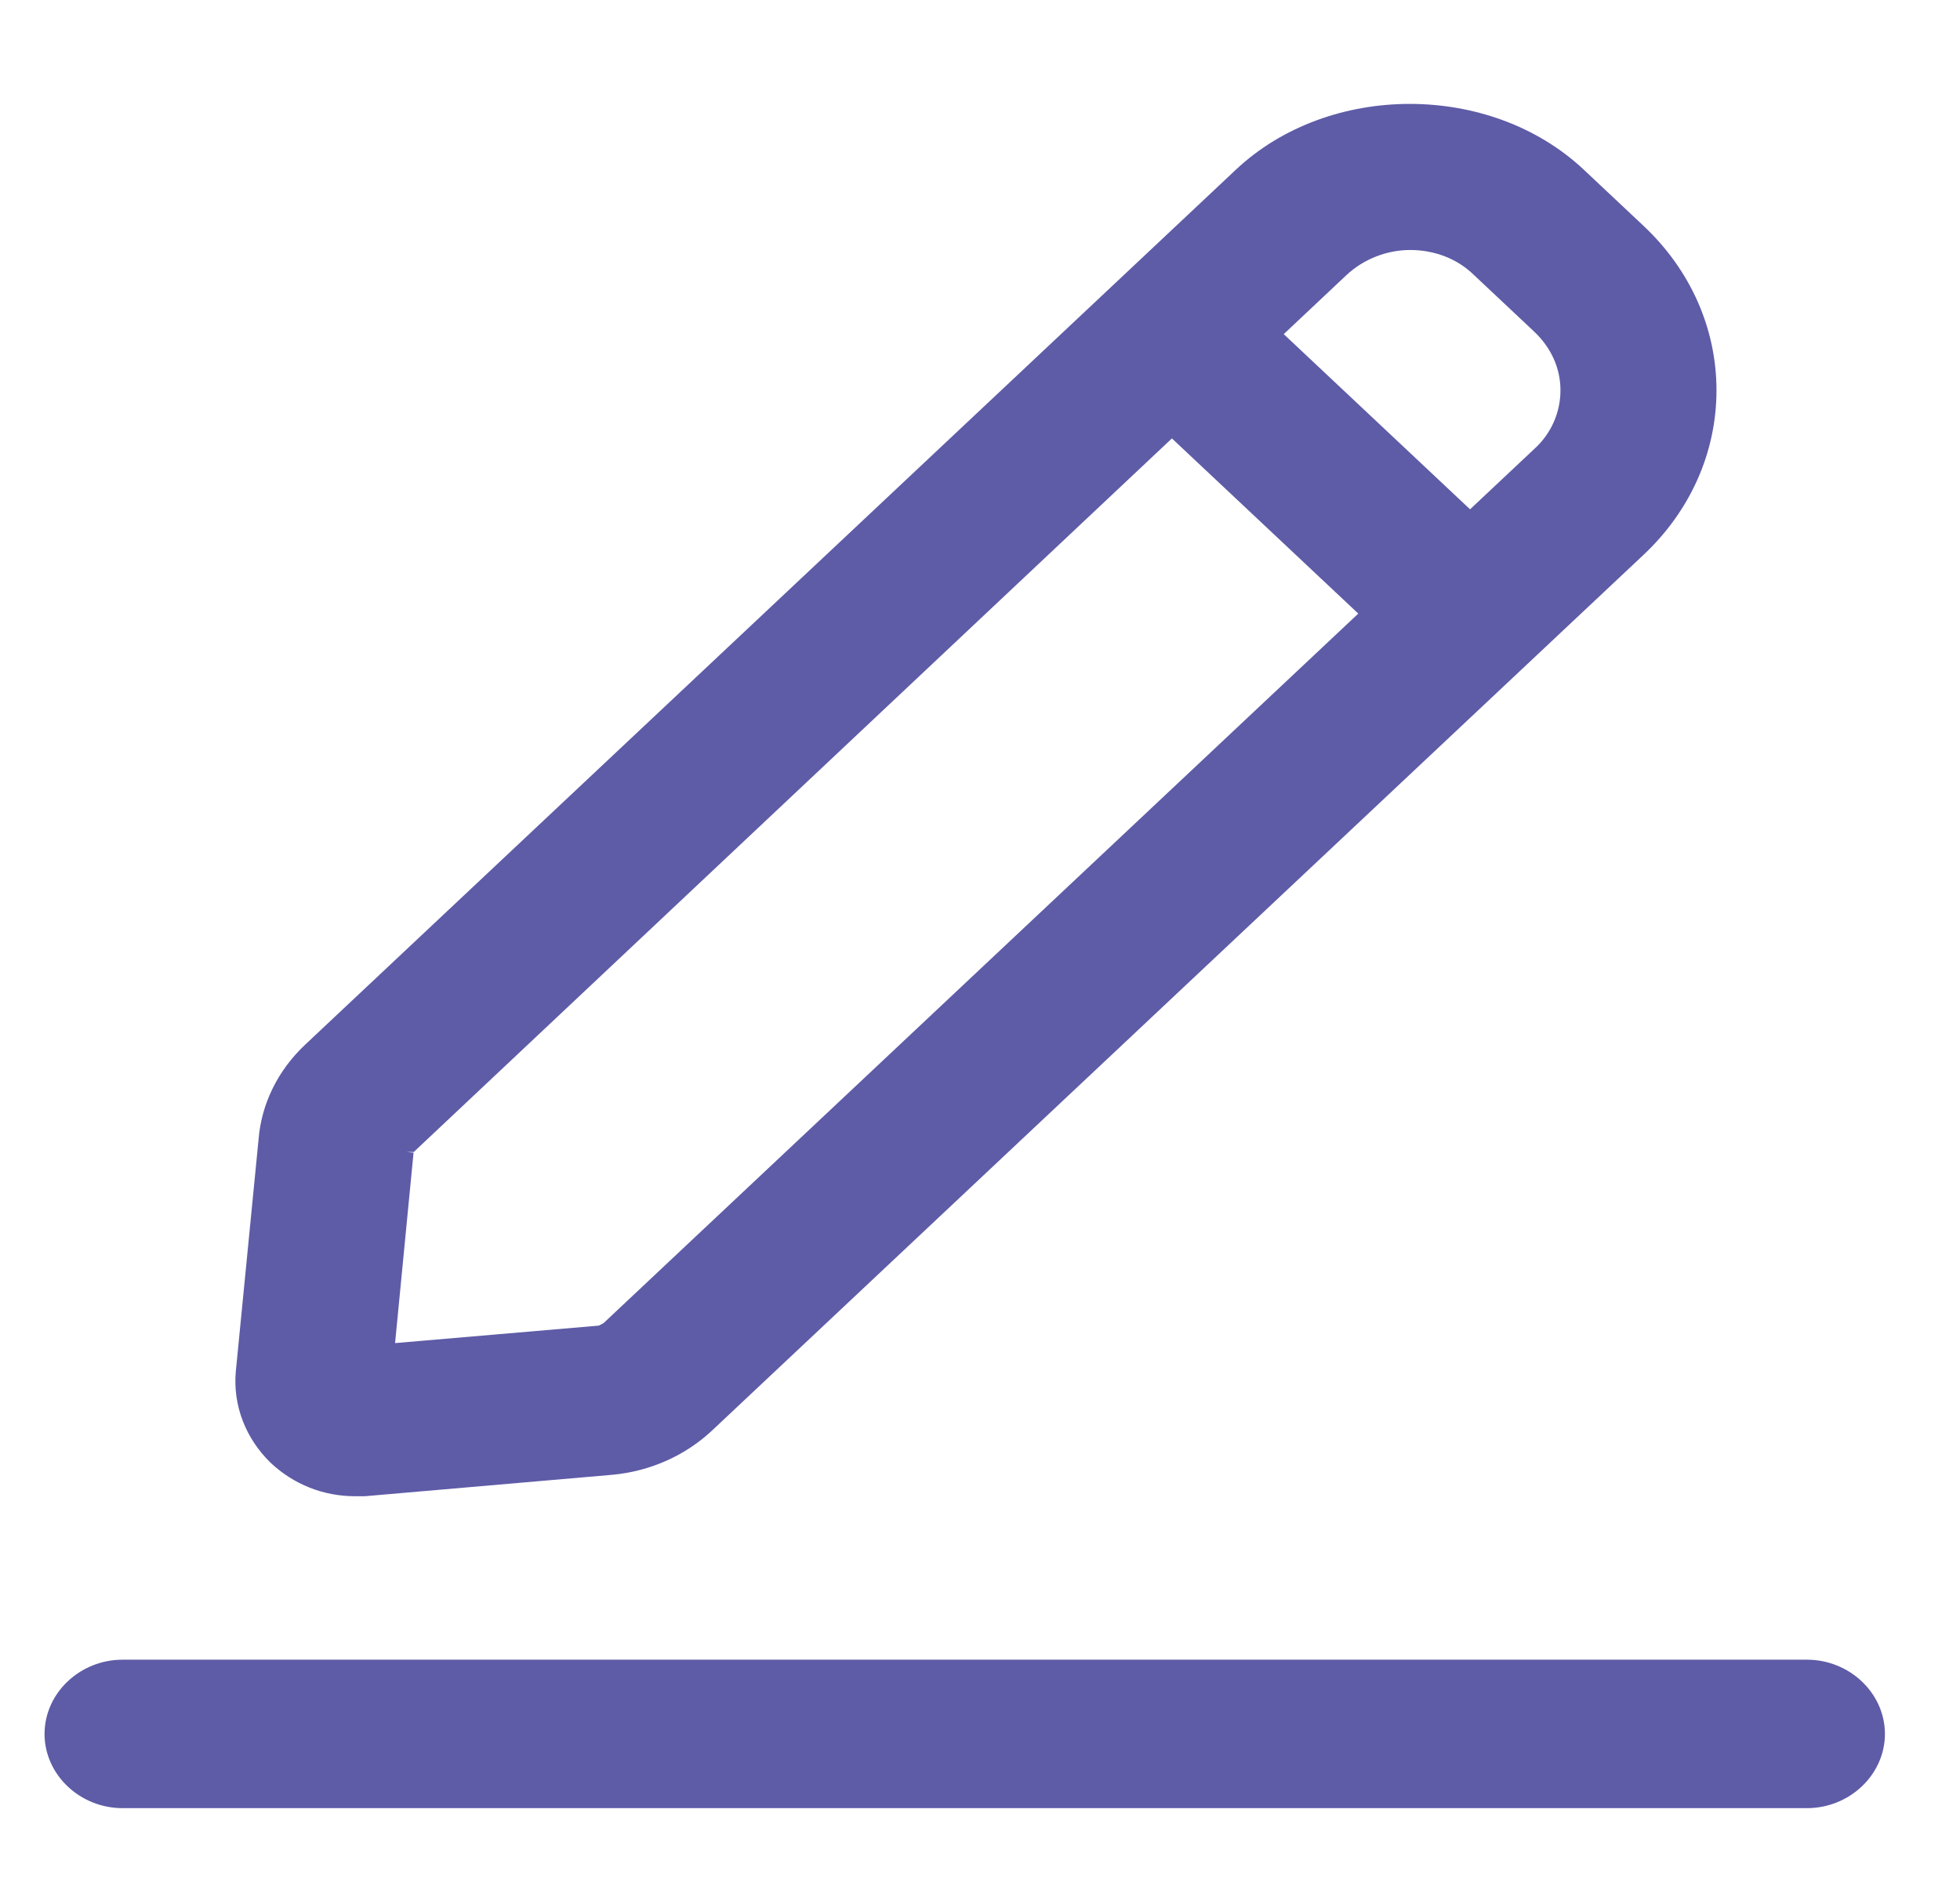
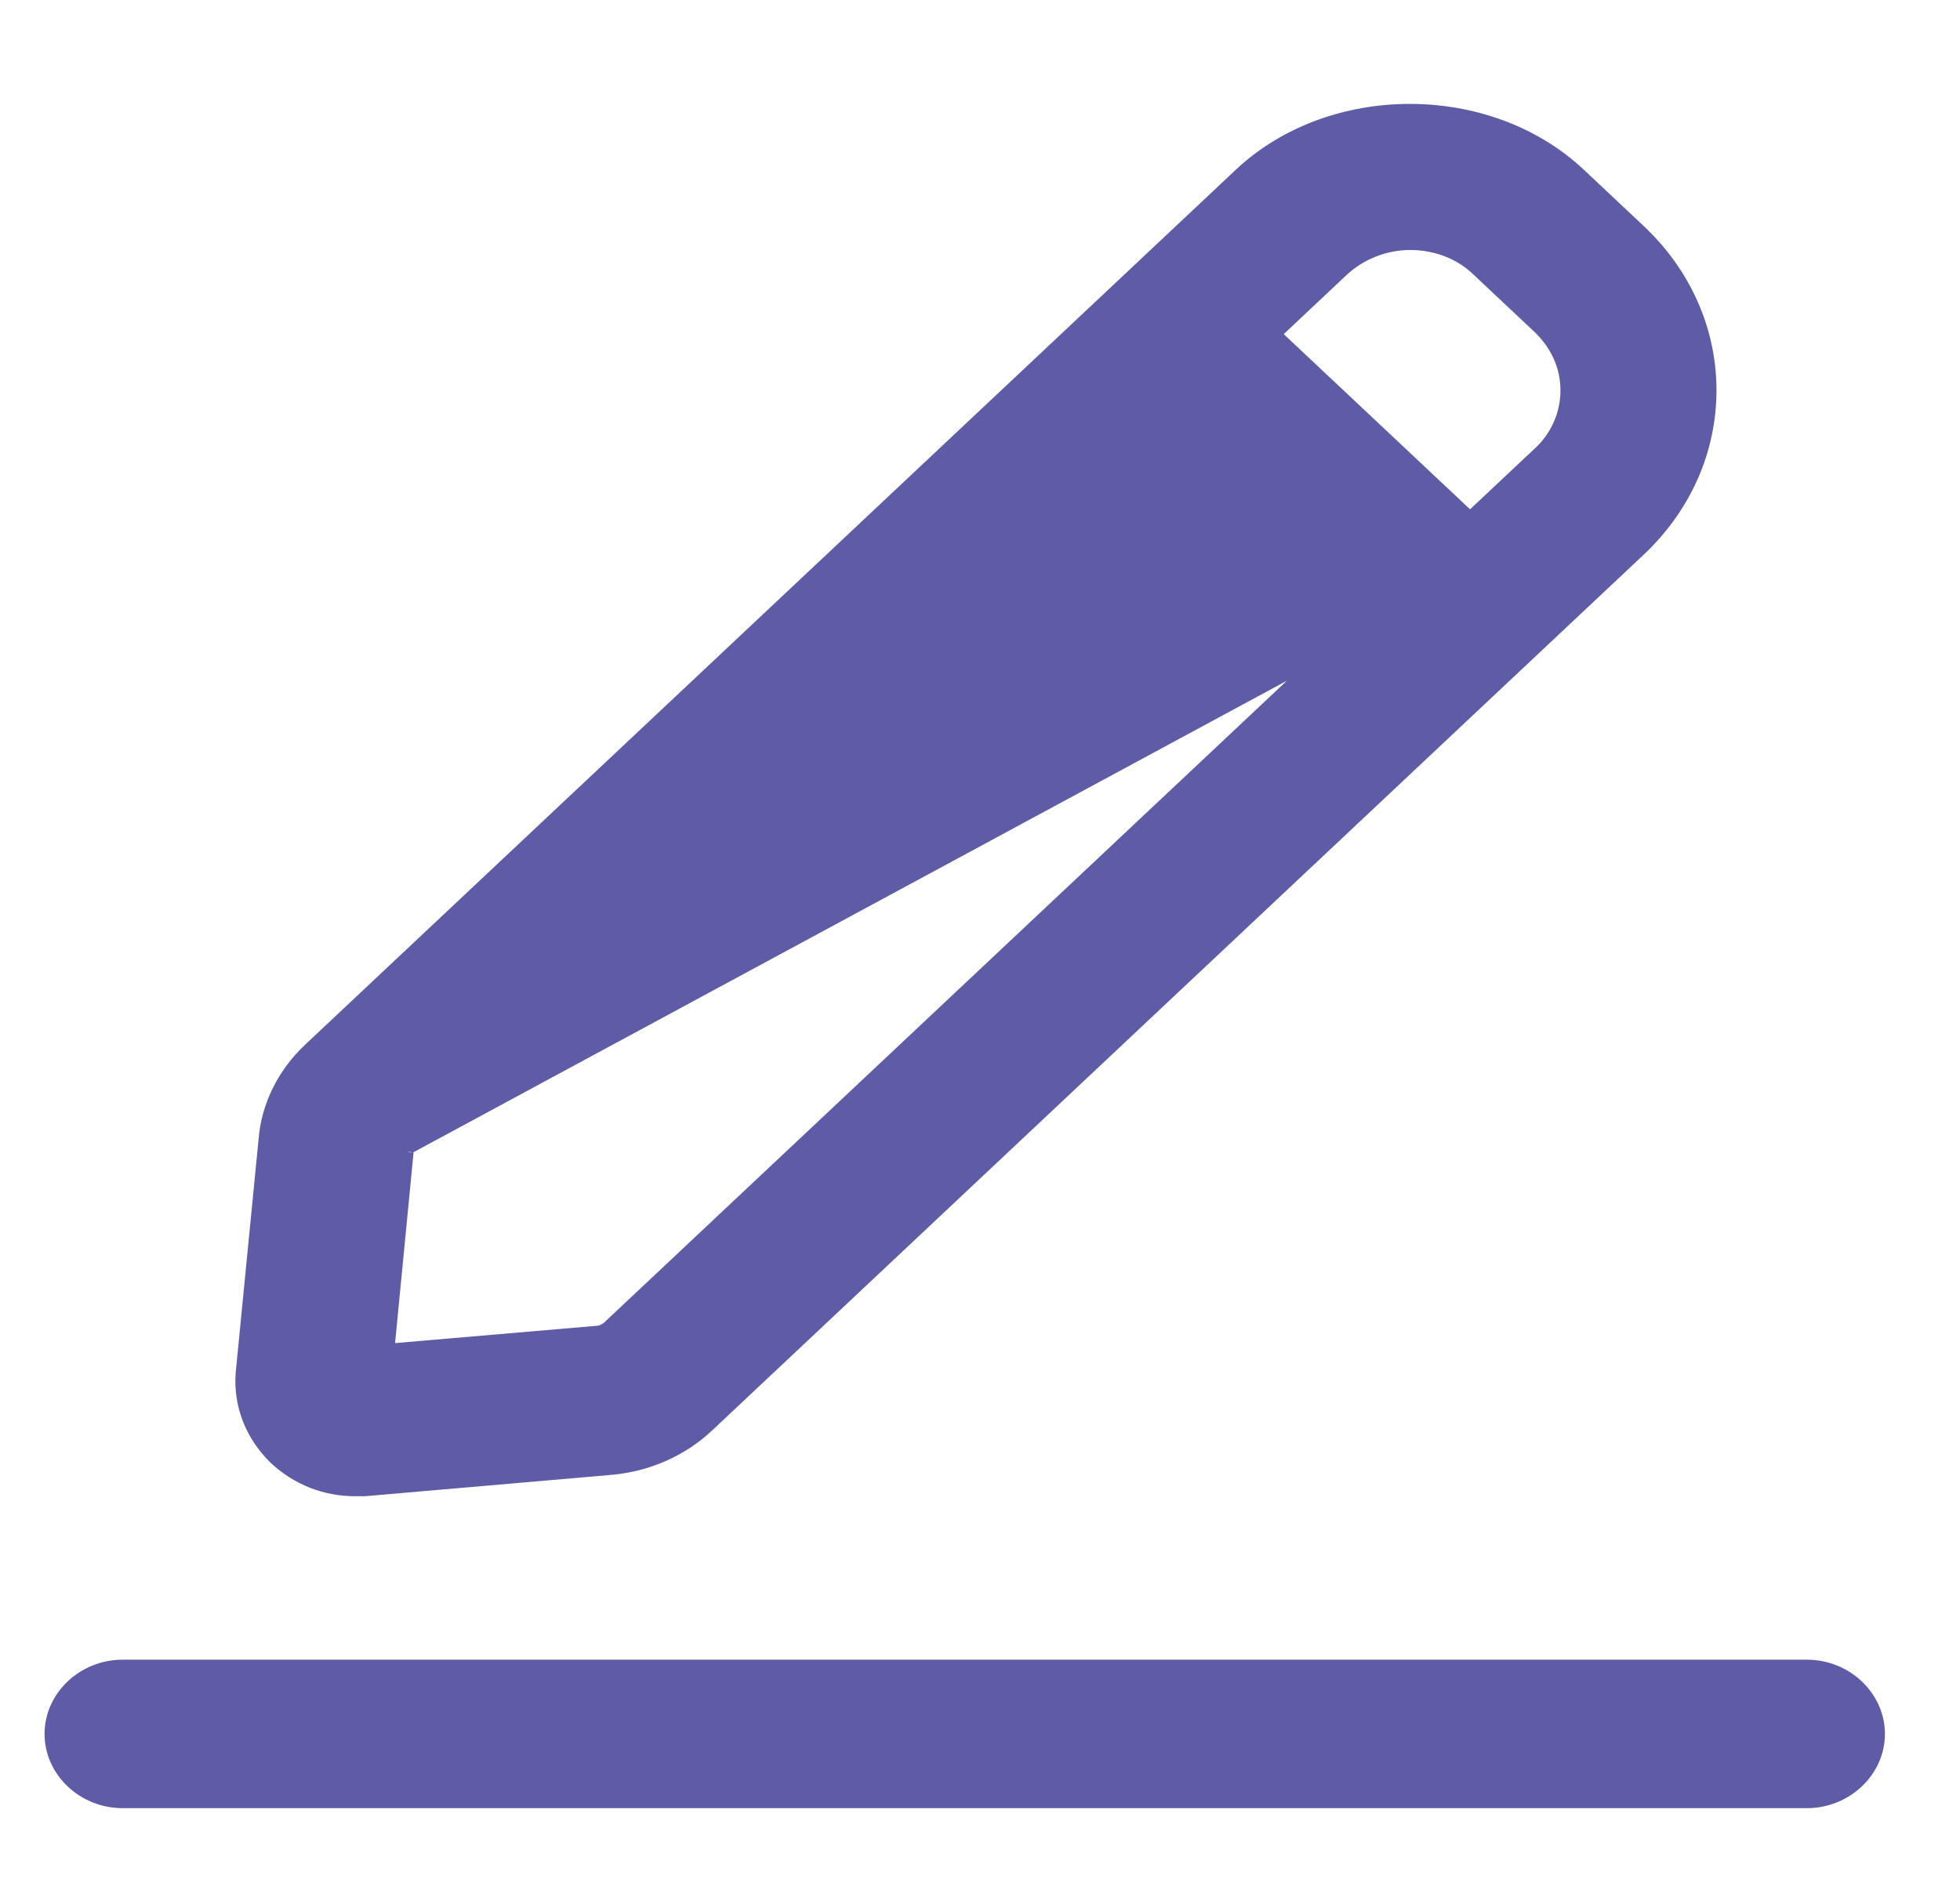
<svg xmlns="http://www.w3.org/2000/svg" width="33" height="32" viewBox="0 0 33 32" fill="none">
-   <path d="M5.977 24.947C5.977 24.947 6.091 24.947 6.133 24.947L10.288 24.587C10.869 24.533 11.408 24.293 11.819 23.907L27.502 9.16C28.239 8.467 28.65 7.547 28.65 6.573C28.65 5.6 28.239 4.68 27.502 3.987L26.495 3.04C25.02 1.653 22.454 1.653 20.979 3.04L18.98 4.92L5.311 17.773C4.899 18.16 4.644 18.667 4.602 19.213L4.219 23.12C4.176 23.613 4.361 24.093 4.729 24.453C5.07 24.773 5.509 24.947 5.977 24.947ZM23.744 3.96C24.198 3.96 24.652 4.12 24.992 4.453L25.999 5.4C26.339 5.72 26.523 6.133 26.523 6.573C26.523 7.013 26.339 7.44 25.999 7.747L24.751 8.92L21.249 5.627L22.496 4.453C22.837 4.133 23.291 3.96 23.744 3.96ZM6.714 19.4C6.714 19.32 6.757 19.253 6.814 19.2L19.731 7.04L23.234 10.333L10.316 22.48C10.316 22.48 10.174 22.573 10.103 22.573L6.374 22.893L6.714 19.387V19.4ZM31.486 29.2C31.486 29.747 31.004 30.2 30.423 30.2H2.063C1.482 30.2 1 29.747 1 29.2C1 28.653 1.482 28.2 2.063 28.2H30.423C31.004 28.2 31.486 28.653 31.486 29.2Z" fill="#5E5CA7" stroke="#5E5CA7" stroke-width="0.5" />
+   <path d="M5.977 24.947C5.977 24.947 6.091 24.947 6.133 24.947L10.288 24.587C10.869 24.533 11.408 24.293 11.819 23.907L27.502 9.16C28.239 8.467 28.65 7.547 28.65 6.573C28.65 5.6 28.239 4.68 27.502 3.987L26.495 3.04C25.02 1.653 22.454 1.653 20.979 3.04L18.98 4.92L5.311 17.773C4.899 18.16 4.644 18.667 4.602 19.213L4.219 23.12C4.176 23.613 4.361 24.093 4.729 24.453C5.07 24.773 5.509 24.947 5.977 24.947ZM23.744 3.96C24.198 3.96 24.652 4.12 24.992 4.453L25.999 5.4C26.339 5.72 26.523 6.133 26.523 6.573C26.523 7.013 26.339 7.44 25.999 7.747L24.751 8.92L21.249 5.627L22.496 4.453C22.837 4.133 23.291 3.96 23.744 3.96ZM6.714 19.4C6.714 19.32 6.757 19.253 6.814 19.2L23.234 10.333L10.316 22.48C10.316 22.48 10.174 22.573 10.103 22.573L6.374 22.893L6.714 19.387V19.4ZM31.486 29.2C31.486 29.747 31.004 30.2 30.423 30.2H2.063C1.482 30.2 1 29.747 1 29.2C1 28.653 1.482 28.2 2.063 28.2H30.423C31.004 28.2 31.486 28.653 31.486 29.2Z" fill="#5E5CA7" stroke="#5E5CA7" stroke-width="0.5" />
</svg>